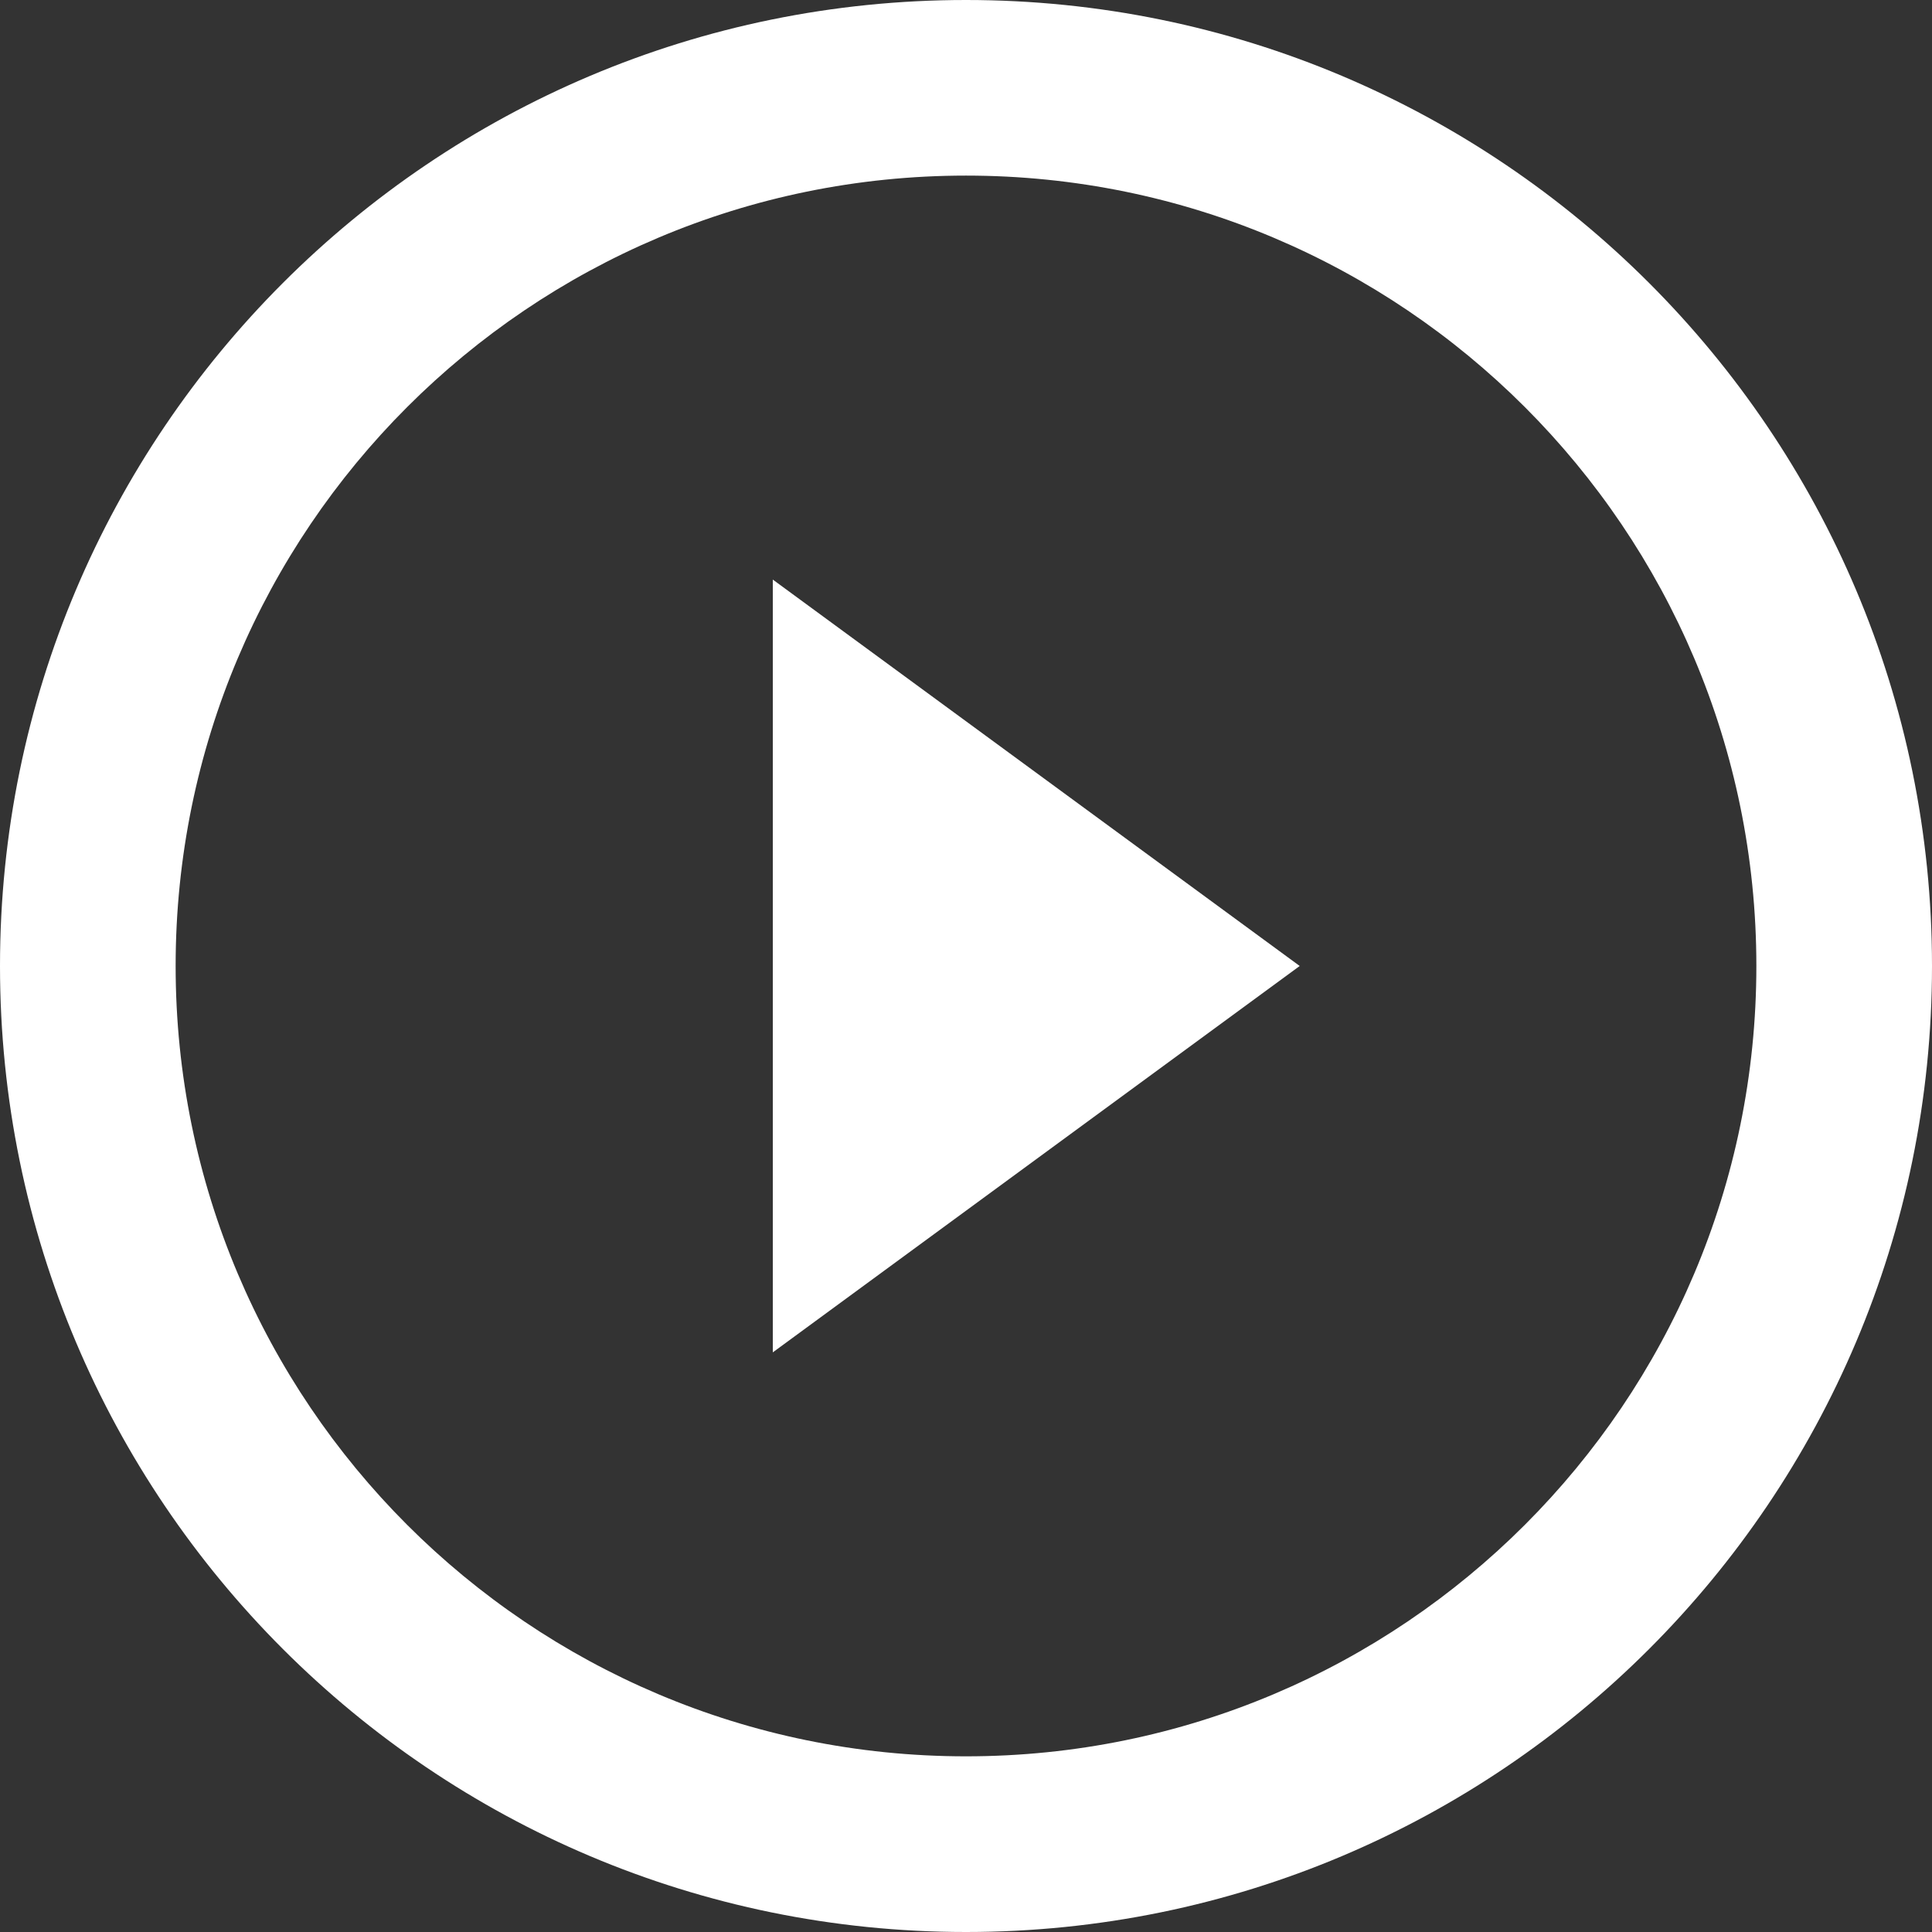
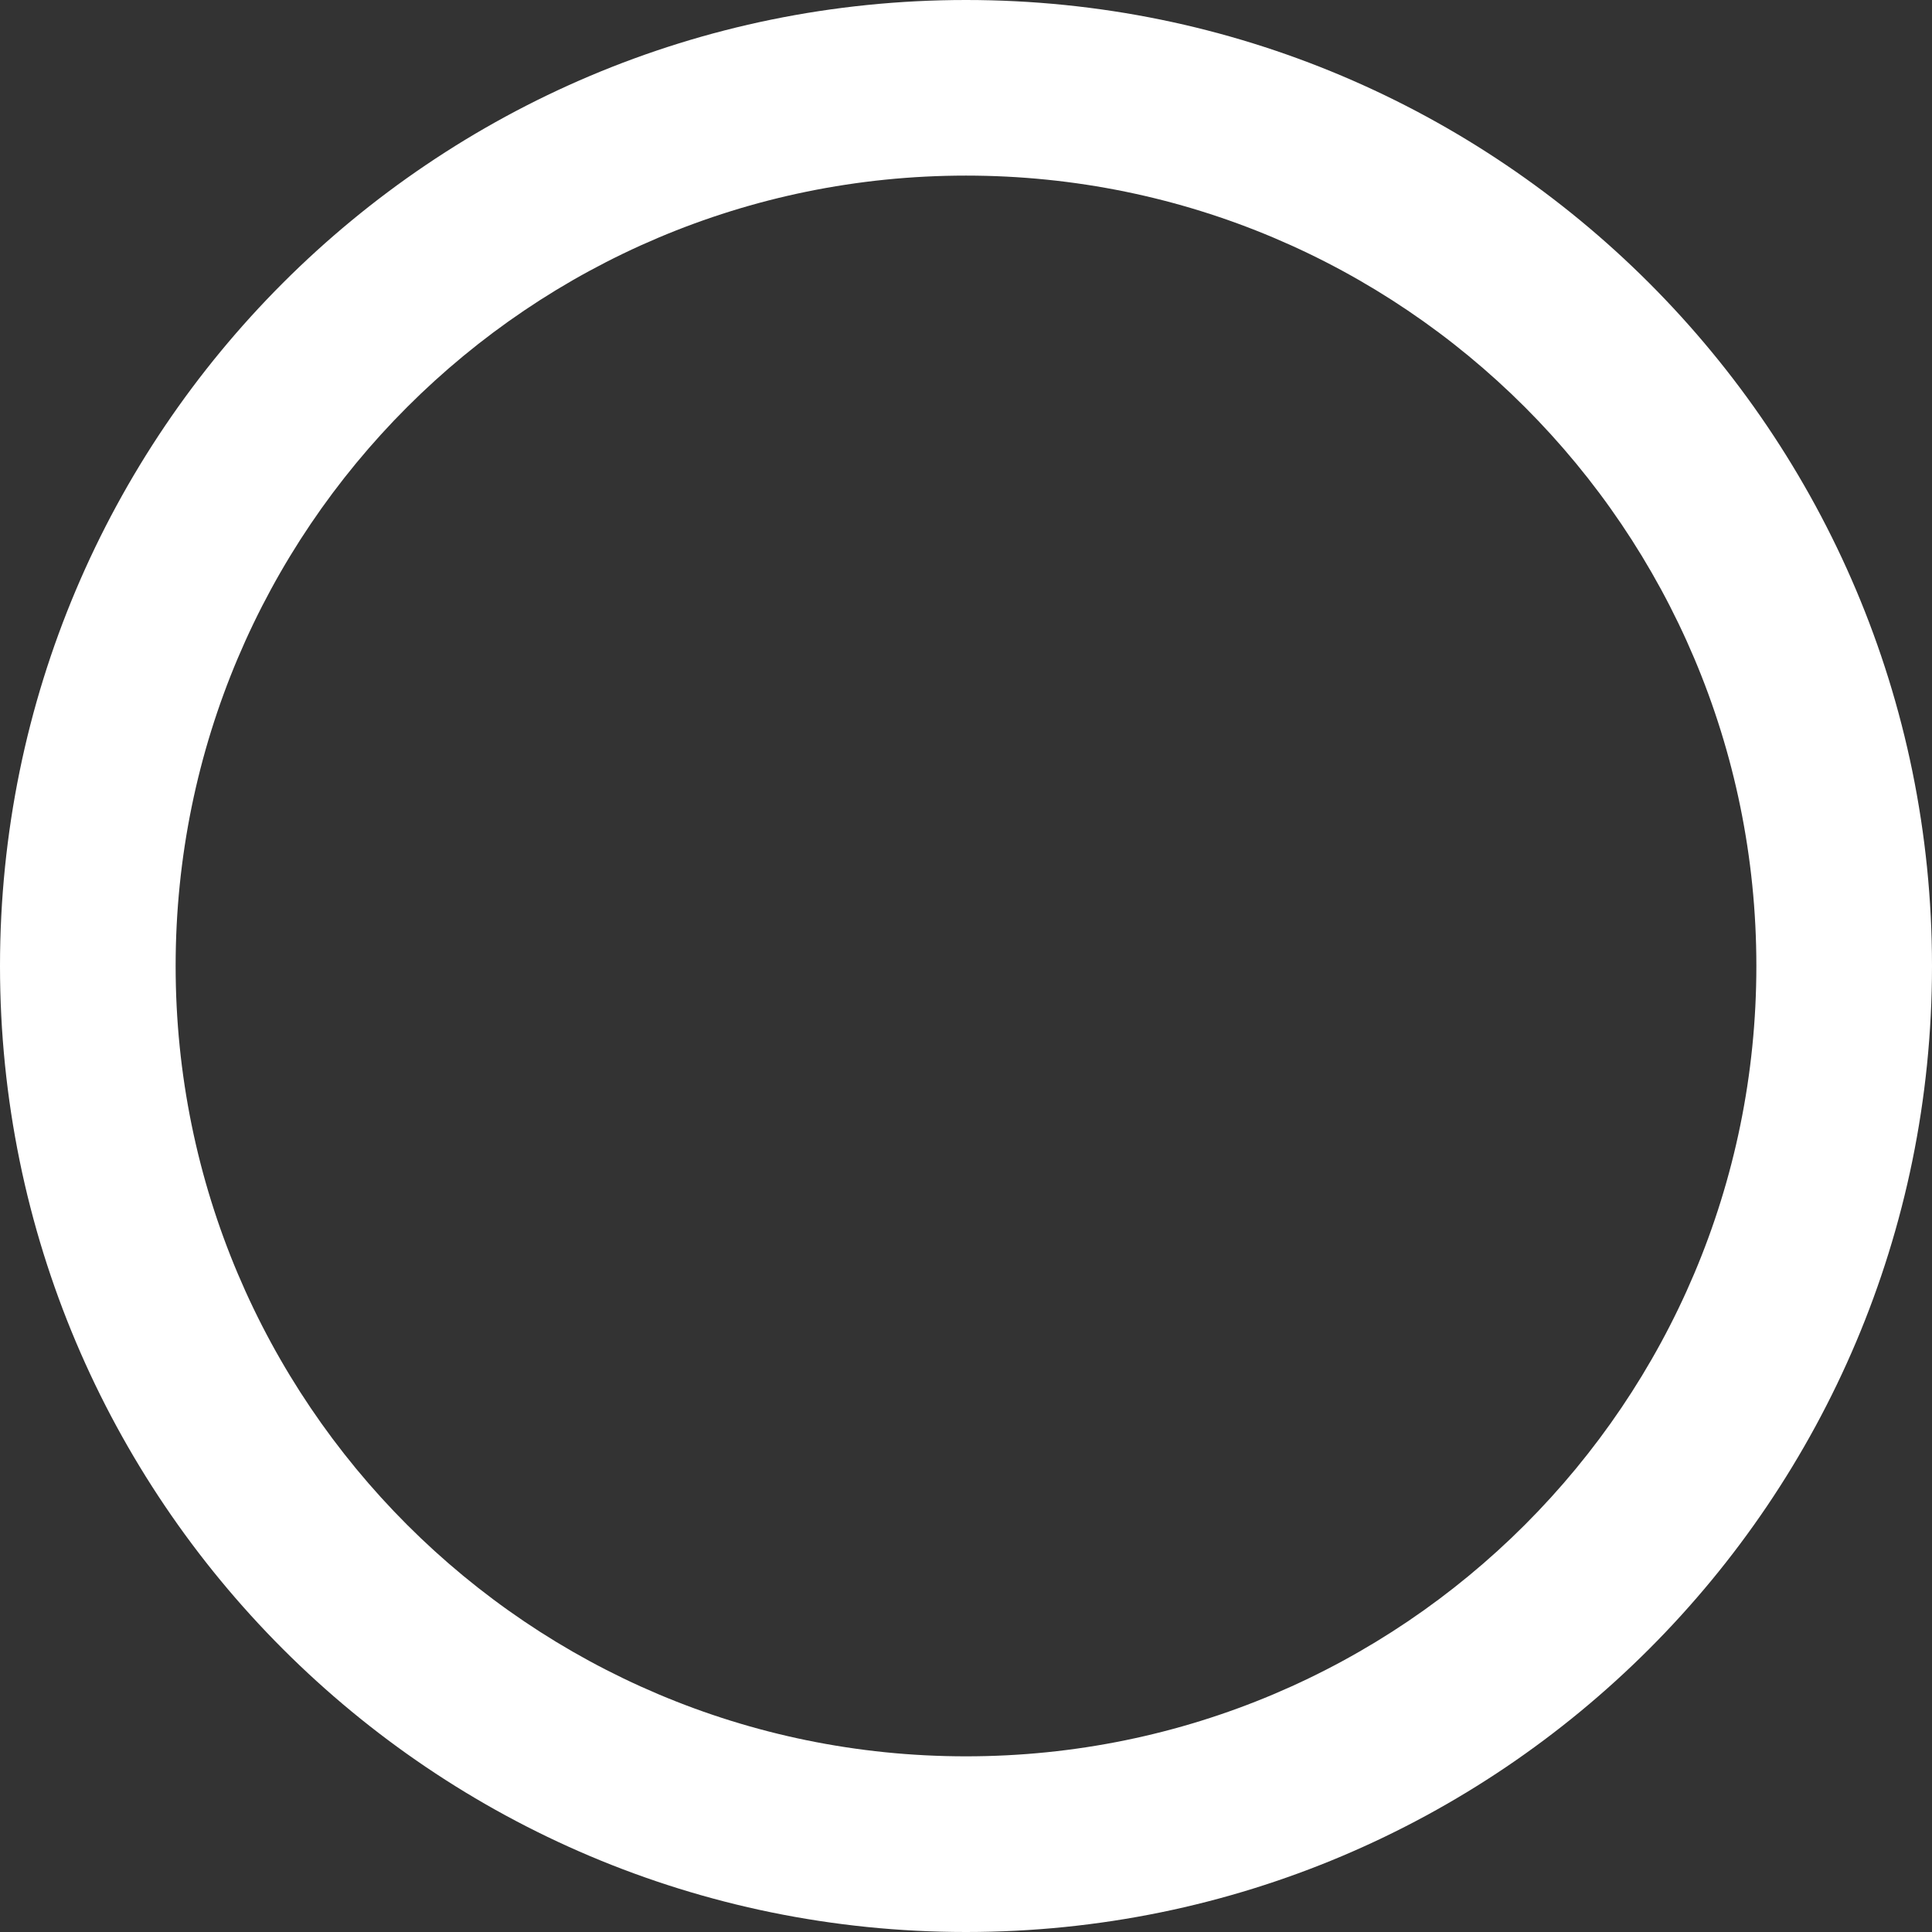
<svg xmlns="http://www.w3.org/2000/svg" width="55" height="55" viewBox="0 0 55 55" fill="none">
  <rect x="0" y="0" width="55" height="55" fill="#333333" stroke="none" />
  <path fill-rule="evenodd" clip-rule="evenodd" d="M27.5 55C42.688 55 55 42.688 55 27.5C55 12.312 42.688 0 27.5 0C12.312 0 0 12.312 0 27.5C0 42.688 12.312 55 27.5 55ZM27.5 49.999C39.926 49.999 50 39.925 50 27.499C50 15.072 39.926 4.999 27.5 4.999C15.074 4.999 5 15.072 5 27.499C5 39.925 15.074 49.999 27.5 49.999Z" fill="white" />
-   <path d="M22 38.499V16.5L37 27.5L22 38.499Z" fill="white" />
</svg>